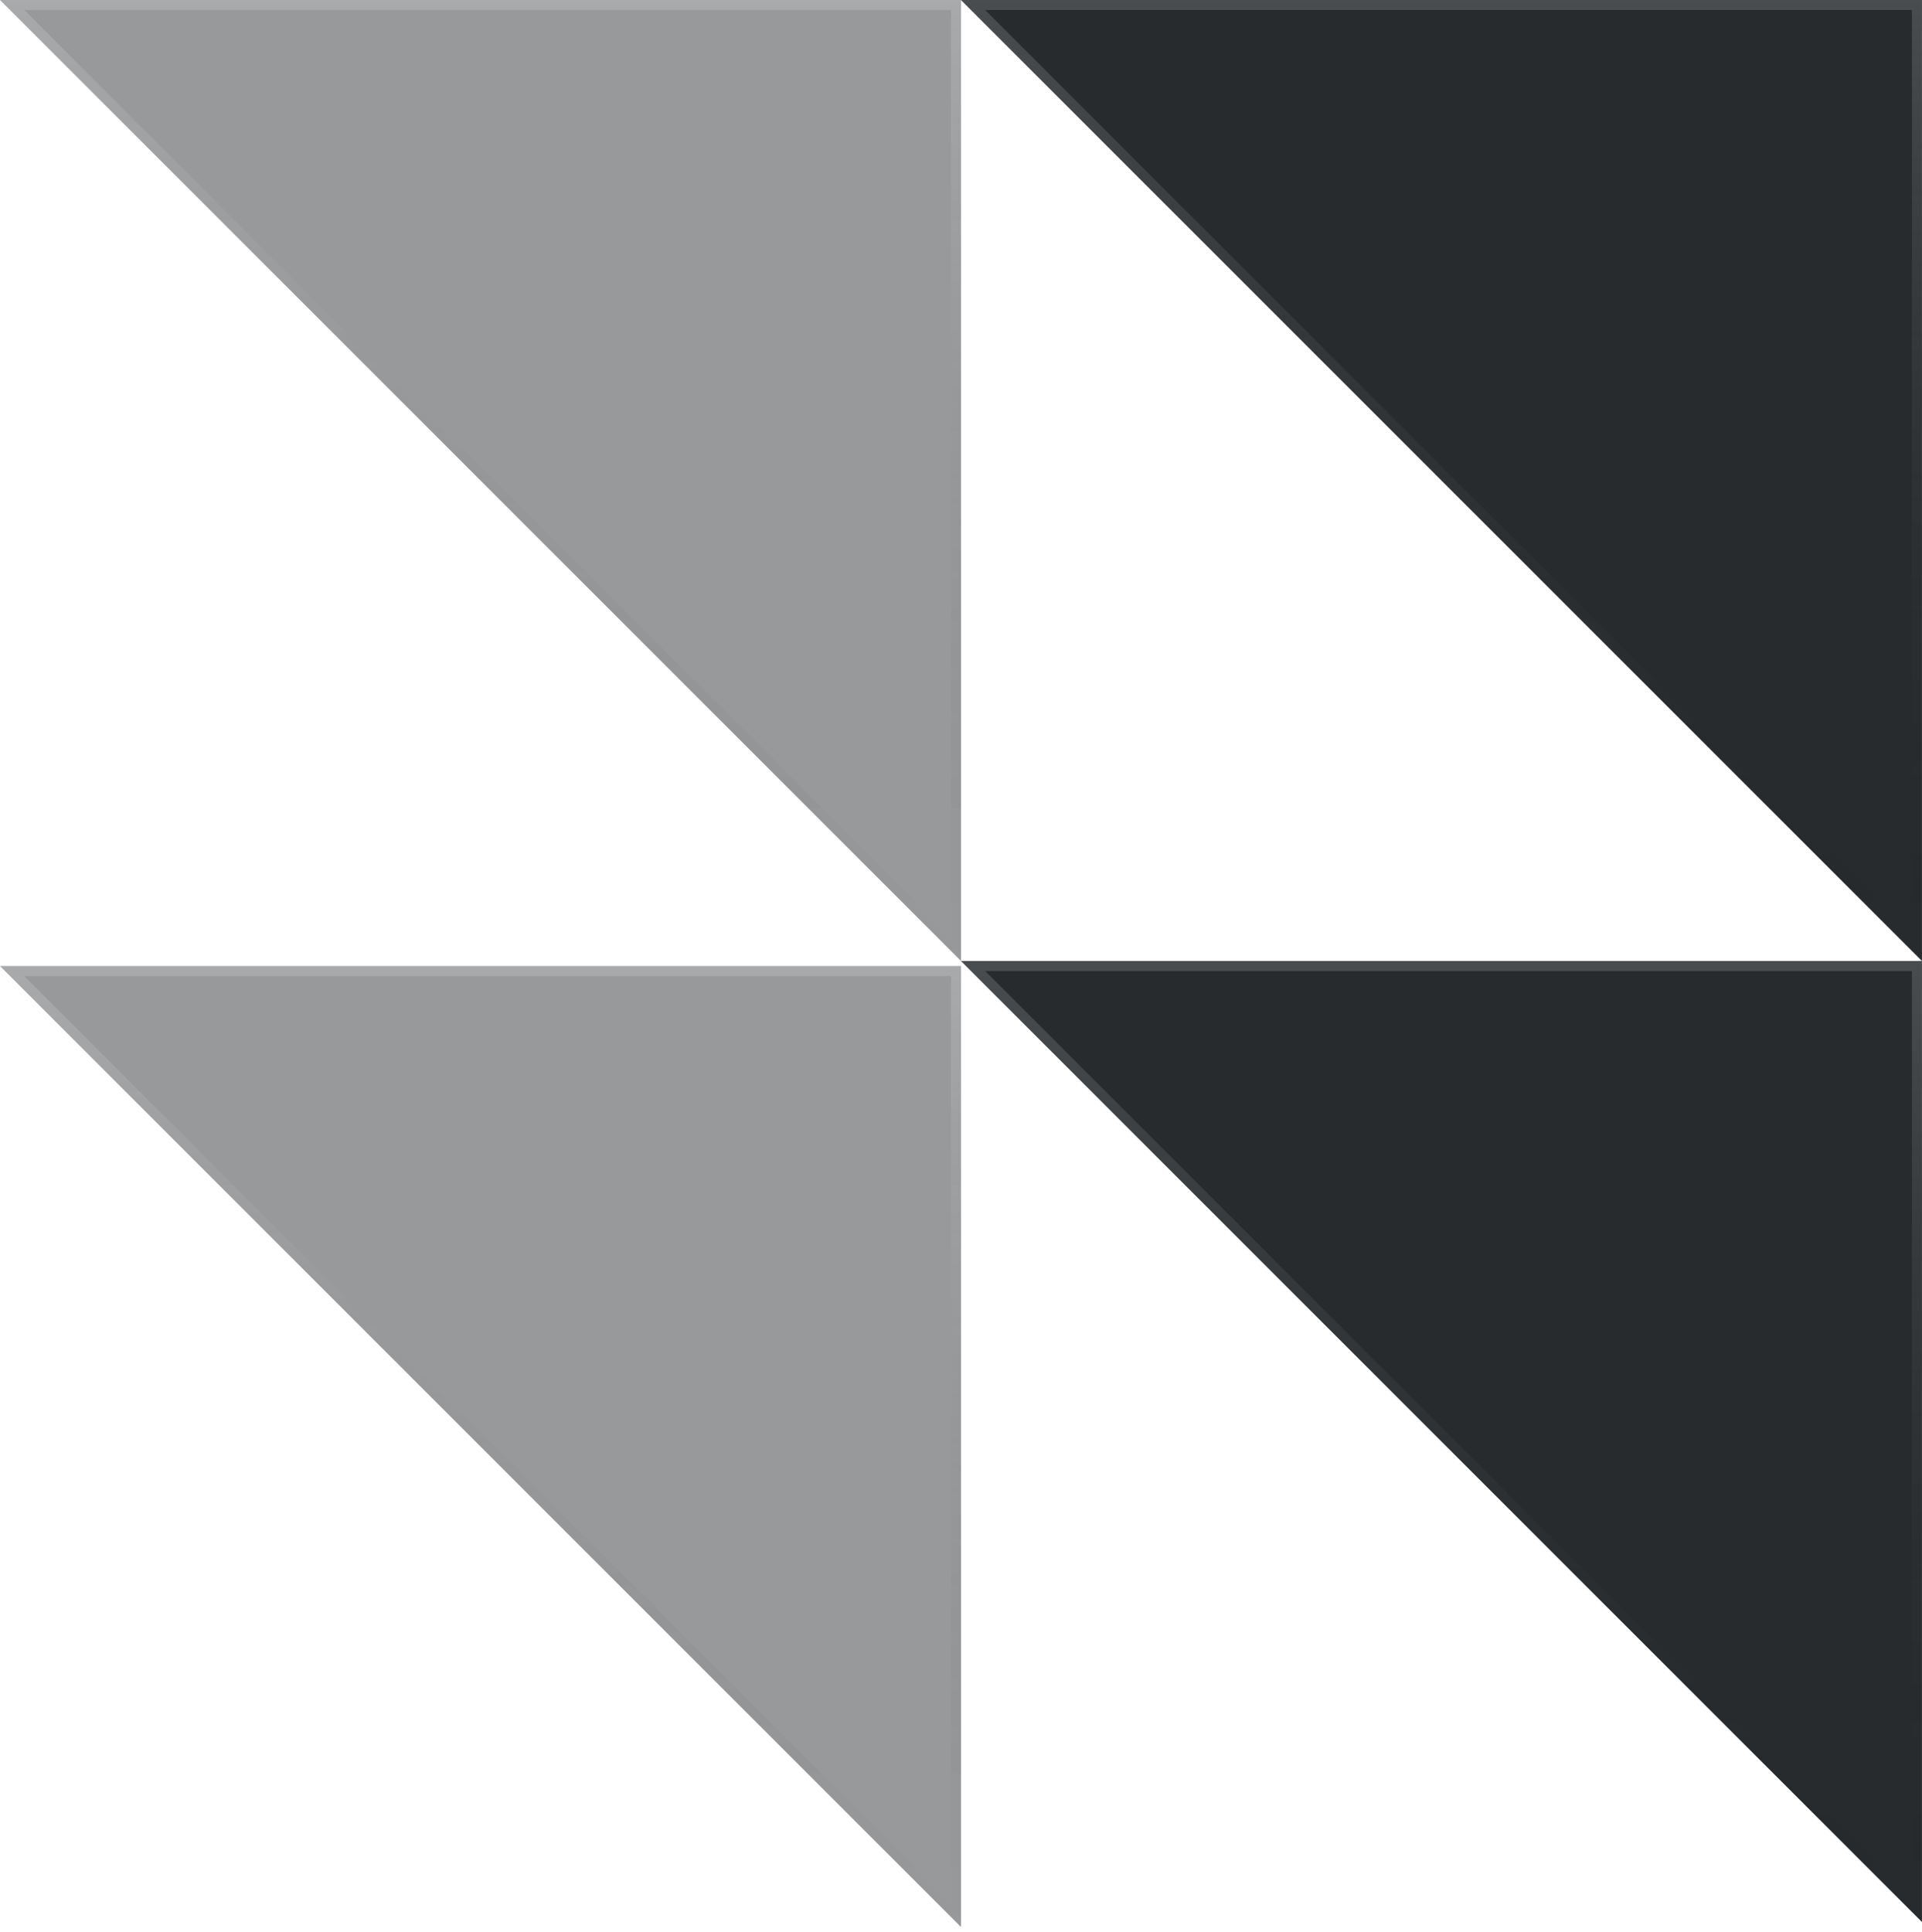
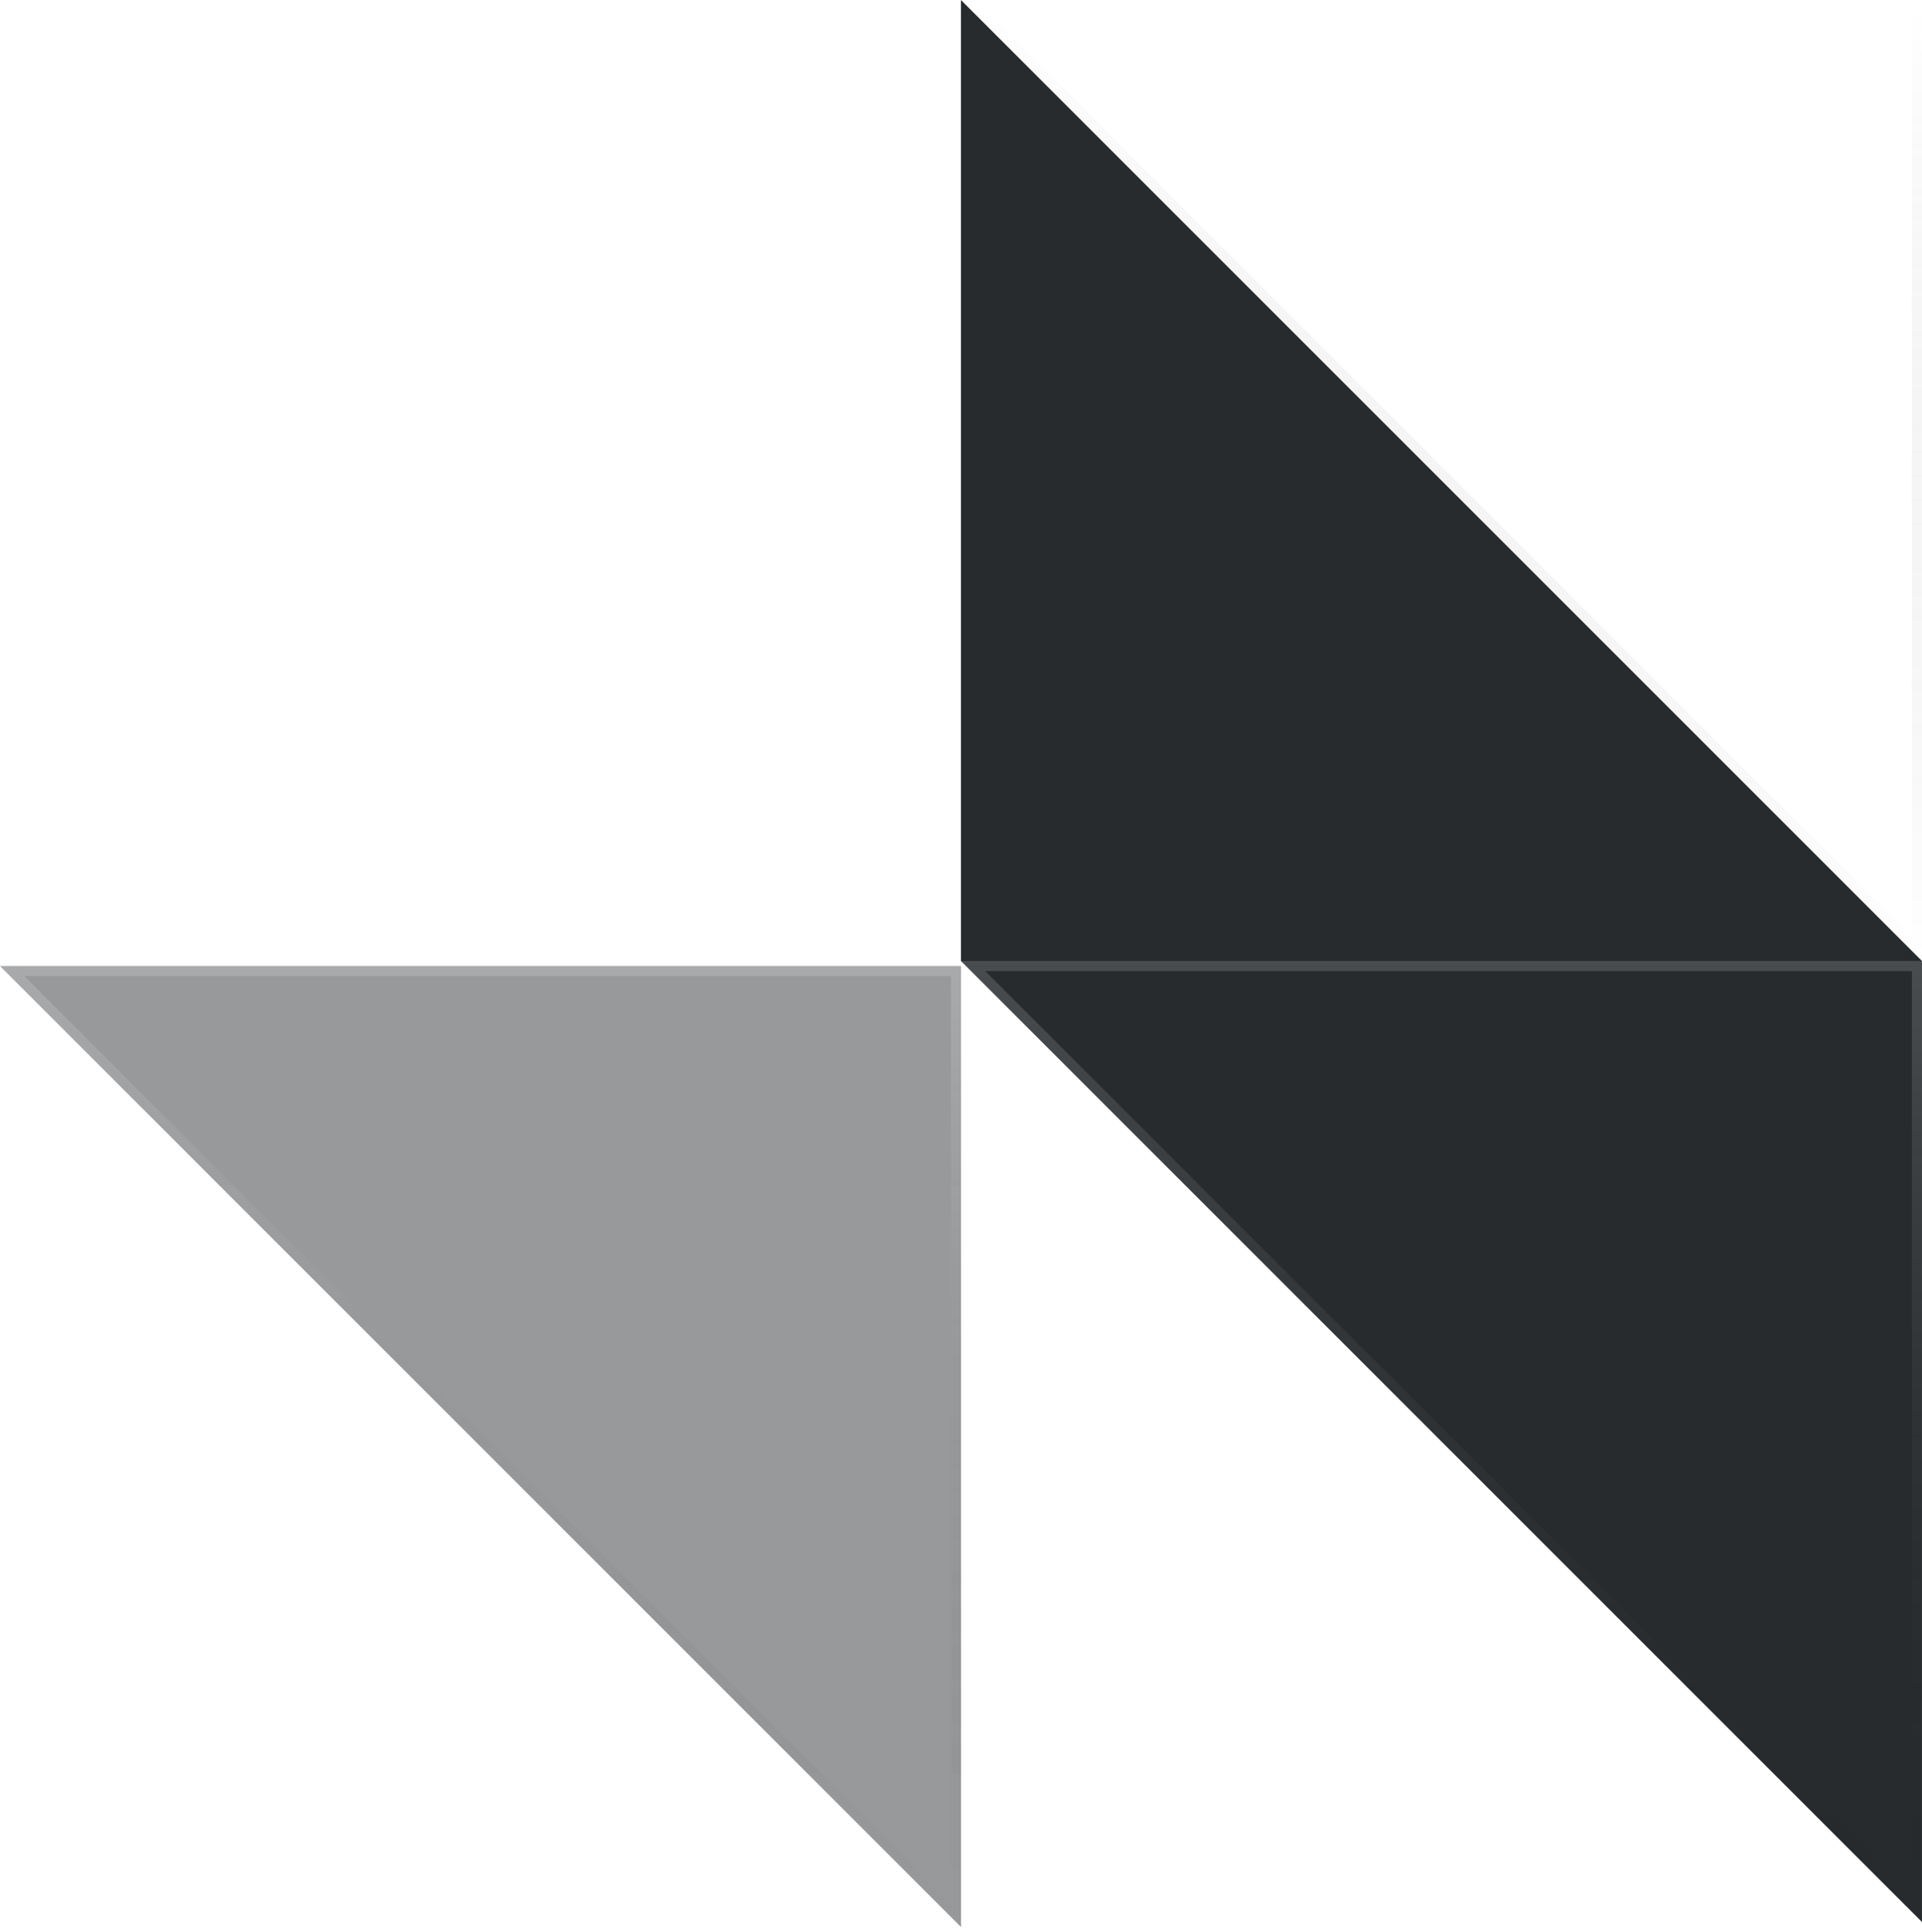
<svg xmlns="http://www.w3.org/2000/svg" width="191" height="192" viewBox="0 0 191 192" fill="none">
  <g id="Frame 1000006254">
    <g id="Path 6716" filter="url(#filter0_b_5674_3730)">
      <path d="M190.997 191.001L95.496 95.501H190.997V191.001Z" fill="#272B2E" />
      <path d="M190.497 96.001V189.794L96.703 96.001H190.497Z" stroke="url(#paint0_linear_5674_3730)" />
    </g>
    <g id="Path 6717" filter="url(#filter1_b_5674_3730)">
      <path d="M95.5 191.5L0 96H95.5V191.5Z" fill="#272B2E" fill-opacity="0.48" />
      <path d="M95 96.5V190.293L1.207 96.5H95Z" stroke="url(#paint1_linear_5674_3730)" />
    </g>
    <g id="Path 6718" filter="url(#filter2_b_5674_3730)">
-       <path d="M190.997 95.5L95.496 0H190.997V95.5Z" fill="#272B2E" />
+       <path d="M190.997 95.5L95.496 0V95.5Z" fill="#272B2E" />
      <path d="M190.497 0.5V94.293L96.703 0.5H190.497Z" stroke="url(#paint2_linear_5674_3730)" />
    </g>
    <g id="Path 6719" filter="url(#filter3_b_5674_3730)">
-       <path d="M95.5 95.5L0 0H95.5V95.5Z" fill="#272B2E" fill-opacity="0.478" />
-       <path d="M95 0.5V94.293L1.207 0.5H95Z" stroke="url(#paint3_linear_5674_3730)" />
-     </g>
+       </g>
  </g>
  <defs>
    <filter id="filter0_b_5674_3730" x="66.759" y="66.764" width="152.974" height="152.974" filterUnits="userSpaceOnUse" color-interpolation-filters="sRGB">
      <feFlood flood-opacity="0" result="BackgroundImageFix" />
      <feGaussianBlur in="BackgroundImageFix" stdDeviation="14.368" />
      <feComposite in2="SourceAlpha" operator="in" result="effect1_backgroundBlur_5674_3730" />
      <feBlend mode="normal" in="SourceGraphic" in2="effect1_backgroundBlur_5674_3730" result="shape" />
    </filter>
    <filter id="filter1_b_5674_3730" x="-7" y="89" width="109.5" height="109.5" filterUnits="userSpaceOnUse" color-interpolation-filters="sRGB">
      <feFlood flood-opacity="0" result="BackgroundImageFix" />
      <feGaussianBlur in="BackgroundImageFix" stdDeviation="3.5" />
      <feComposite in2="SourceAlpha" operator="in" result="effect1_backgroundBlur_5674_3730" />
      <feBlend mode="normal" in="SourceGraphic" in2="effect1_backgroundBlur_5674_3730" result="shape" />
    </filter>
    <filter id="filter2_b_5674_3730" x="66.759" y="-28.737" width="152.974" height="152.974" filterUnits="userSpaceOnUse" color-interpolation-filters="sRGB">
      <feFlood flood-opacity="0" result="BackgroundImageFix" />
      <feGaussianBlur in="BackgroundImageFix" stdDeviation="14.368" />
      <feComposite in2="SourceAlpha" operator="in" result="effect1_backgroundBlur_5674_3730" />
      <feBlend mode="normal" in="SourceGraphic" in2="effect1_backgroundBlur_5674_3730" result="shape" />
    </filter>
    <filter id="filter3_b_5674_3730" x="-28.737" y="-28.737" width="152.974" height="152.974" filterUnits="userSpaceOnUse" color-interpolation-filters="sRGB">
      <feFlood flood-opacity="0" result="BackgroundImageFix" />
      <feGaussianBlur in="BackgroundImageFix" stdDeviation="14.368" />
      <feComposite in2="SourceAlpha" operator="in" result="effect1_backgroundBlur_5674_3730" />
      <feBlend mode="normal" in="SourceGraphic" in2="effect1_backgroundBlur_5674_3730" result="shape" />
    </filter>
    <linearGradient id="paint0_linear_5674_3730" x1="143.246" y1="95.501" x2="143.246" y2="191.001" gradientUnits="userSpaceOnUse">
      <stop stop-color="white" stop-opacity="0.16" />
      <stop offset="1" stop-opacity="0" />
    </linearGradient>
    <linearGradient id="paint1_linear_5674_3730" x1="47.75" y1="96" x2="47.75" y2="191.5" gradientUnits="userSpaceOnUse">
      <stop stop-color="white" stop-opacity="0.16" />
      <stop offset="1" stop-opacity="0" />
    </linearGradient>
    <linearGradient id="paint2_linear_5674_3730" x1="143.246" y1="0" x2="143.246" y2="95.5" gradientUnits="userSpaceOnUse">
      <stop stop-color="white" stop-opacity="0.16" />
      <stop offset="1" stop-opacity="0" />
    </linearGradient>
    <linearGradient id="paint3_linear_5674_3730" x1="47.75" y1="0" x2="47.75" y2="95.5" gradientUnits="userSpaceOnUse">
      <stop stop-color="white" stop-opacity="0.16" />
      <stop offset="1" stop-opacity="0" />
    </linearGradient>
  </defs>
</svg>